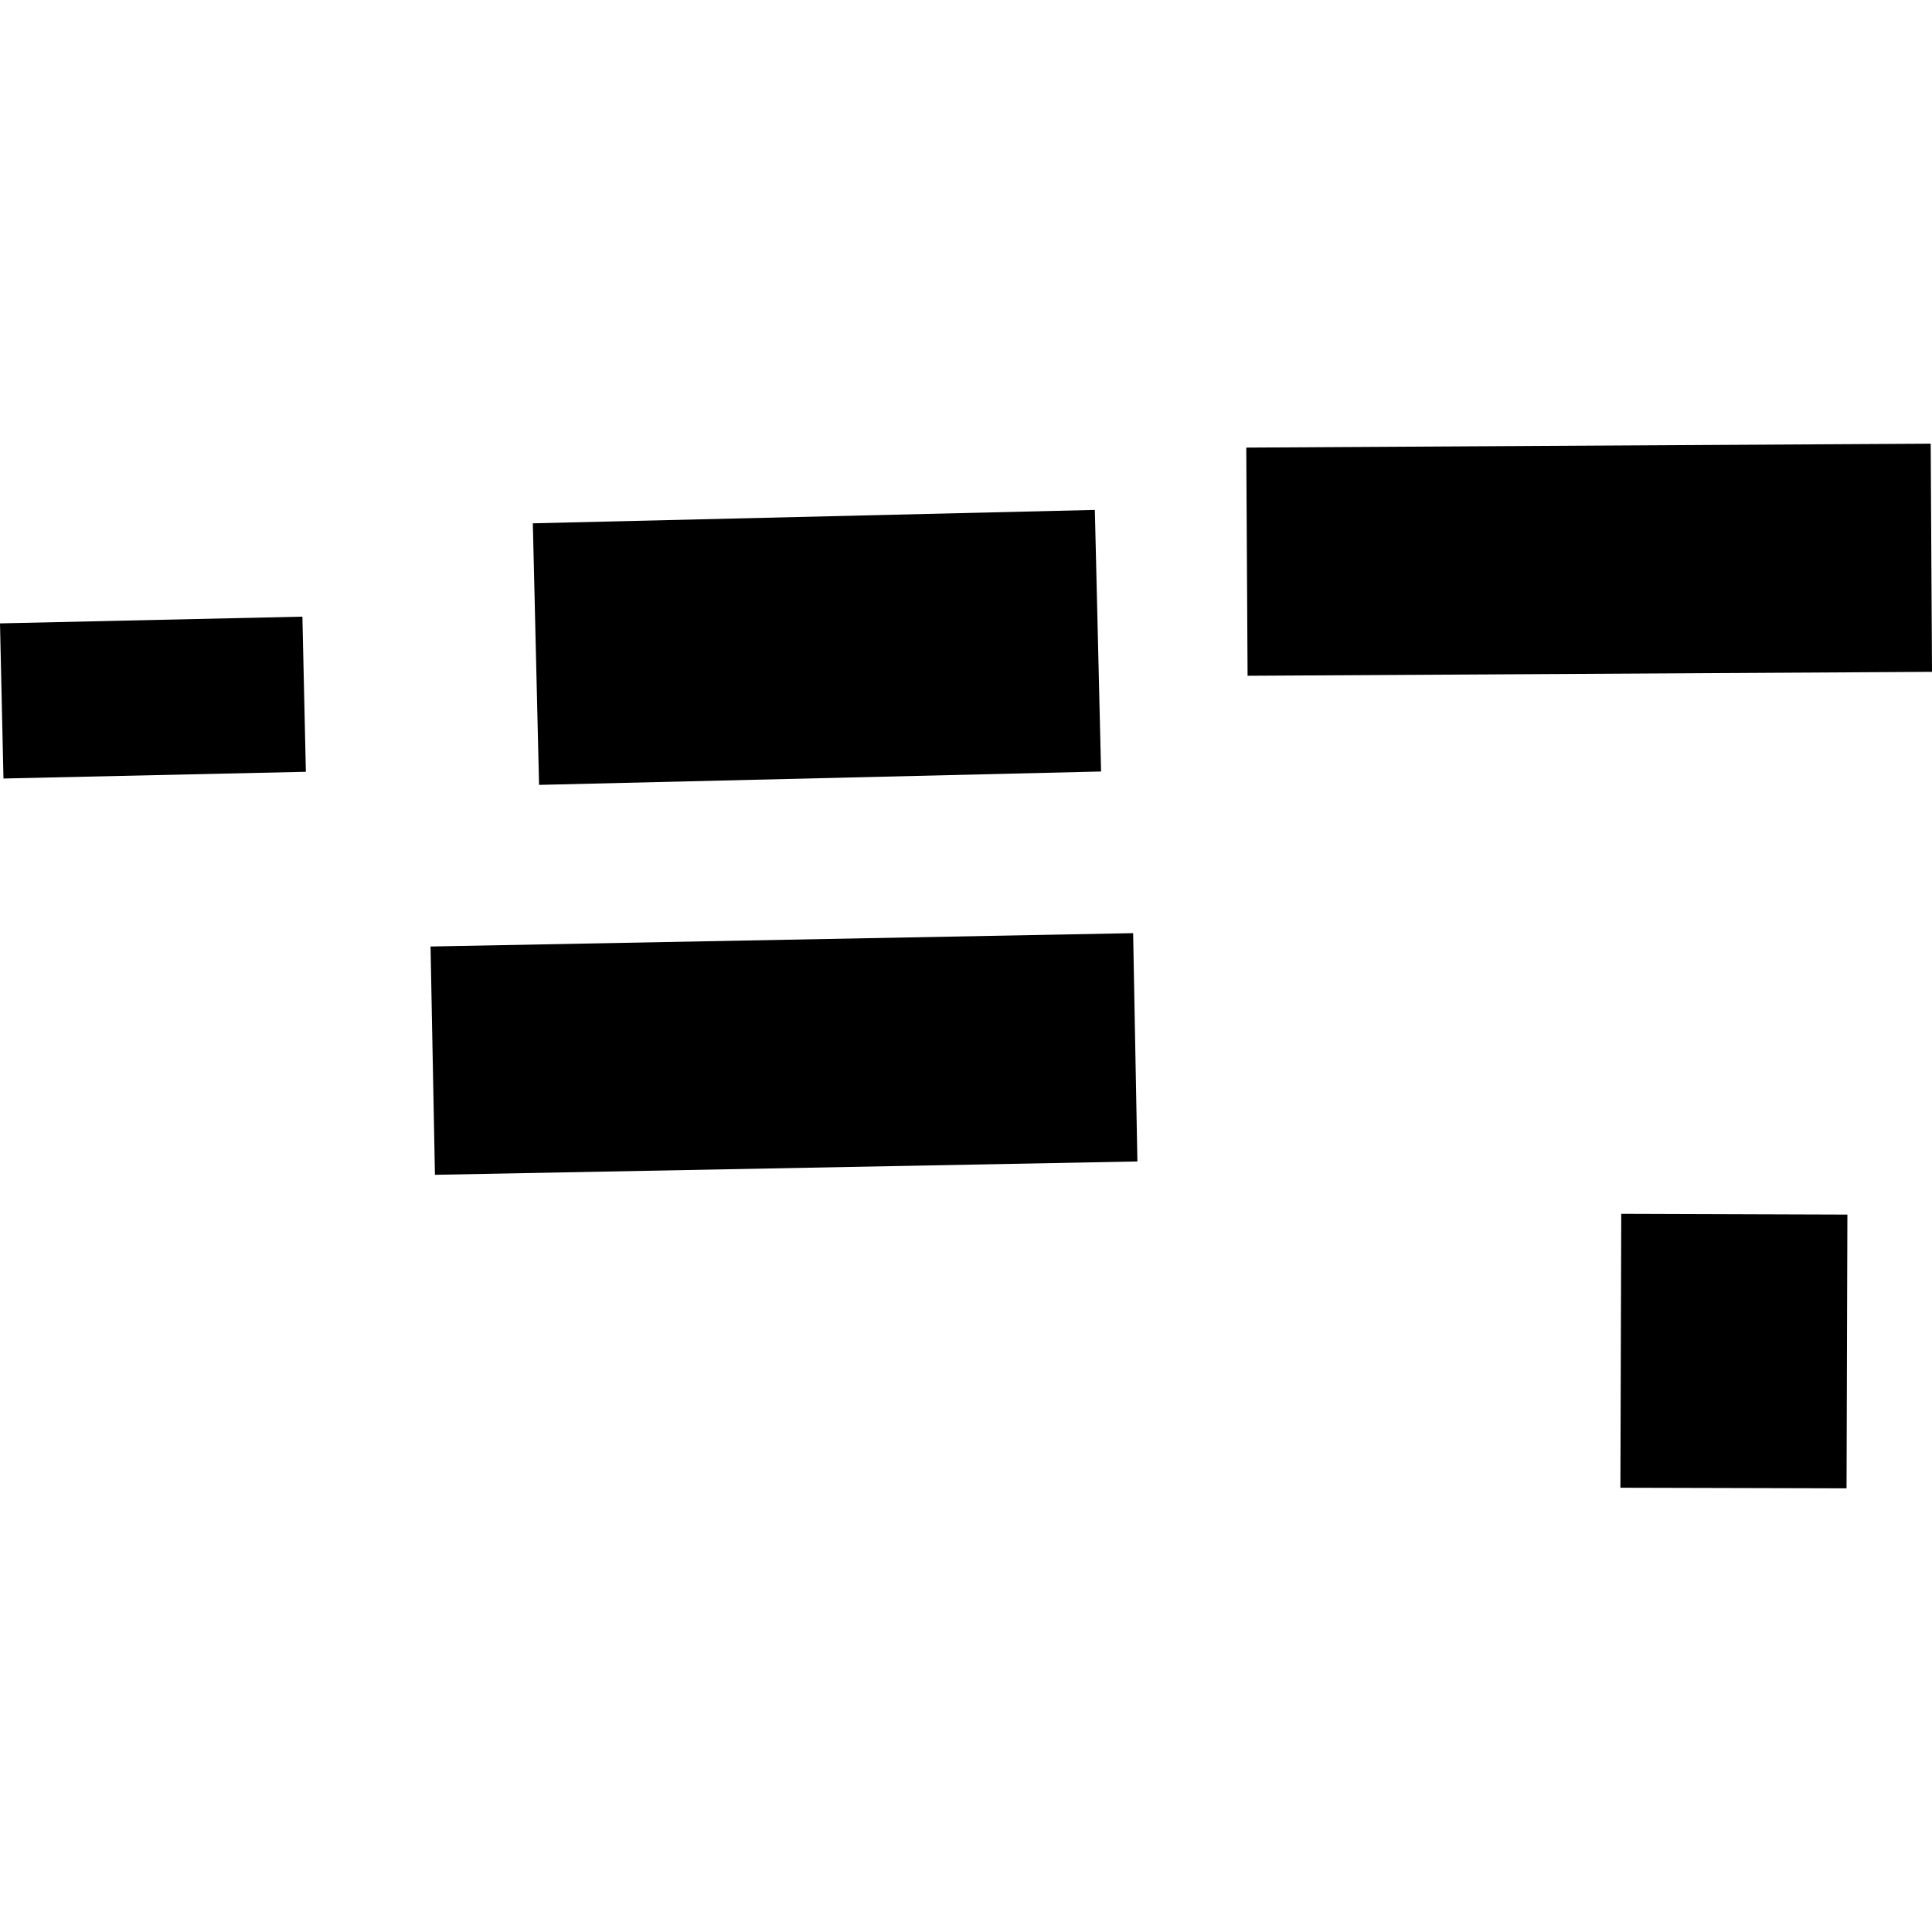
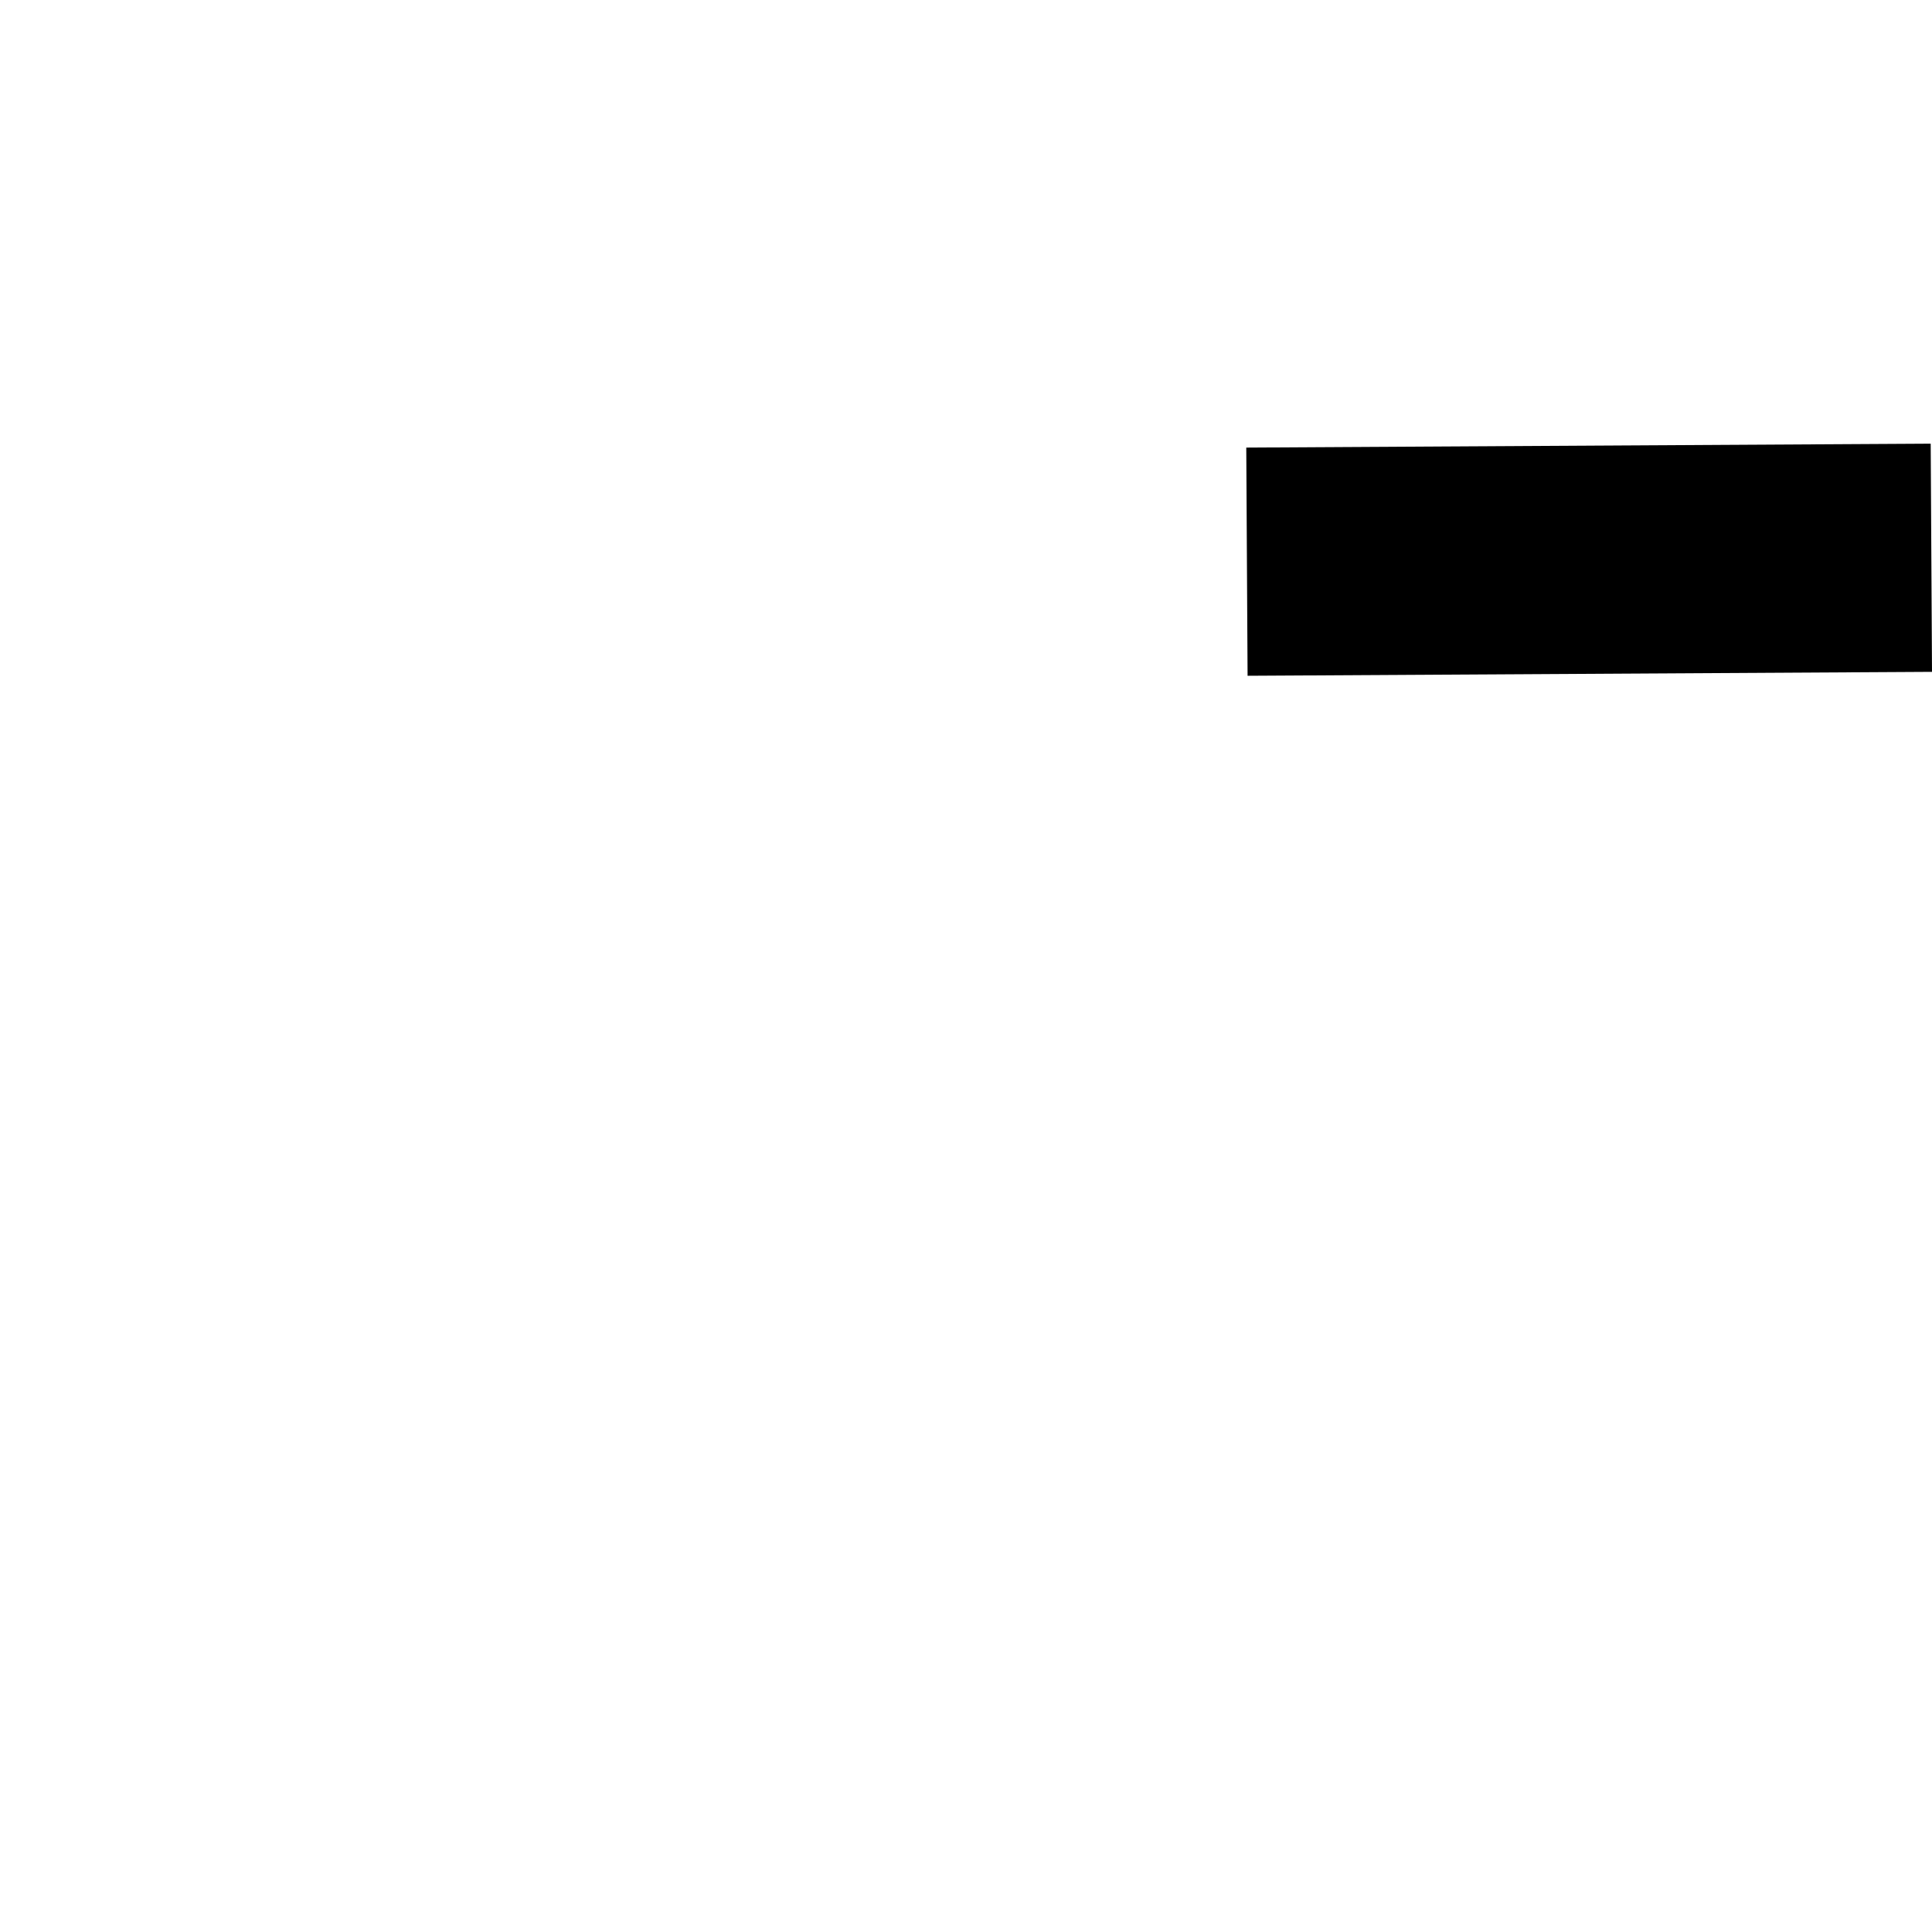
<svg xmlns="http://www.w3.org/2000/svg" height="288pt" version="1.1" viewBox="0 0 288 288" width="288pt">
  <defs>
    <style type="text/css">
*{stroke-linecap:butt;stroke-linejoin:round;}
  </style>
  </defs>
  <g id="figure_1">
    <g id="patch_1">
      <path d="M 0 288  L 288 288  L 288 0  L 0 0  z " style="fill:none;opacity:0;" />
    </g>
    <g id="axes_1">
      <g id="PatchCollection_1">
-         <path clip-path="url(#p98a6ec0796)" d="M 241.551 221.775  L 241.677 180.946  L 275.388 181.058  L 275.262 221.862  L 241.551 221.775  " />
        <path clip-path="url(#p98a6ec0796)" d="M 288 100.151  L 185.975 100.736  L 185.78 66.722  L 287.805 66.138  L 288 100.151  " />
-         <path clip-path="url(#p98a6ec0796)" d="M 169.55 173.136  L 64.836 175.127  L 64.181 141.093  L 168.914 139.102  L 169.55 173.136  " />
-         <path clip-path="url(#p98a6ec0796)" d="M 45.595 115.048  L 0.517 116.051  L 0 92.926  L 45.078 91.923  L 45.595 115.048  " />
-         <path clip-path="url(#p98a6ec0796)" d="M 80.357 117.002  L 79.428 78.009  L 163.206 76.012  L 164.136 115.005  L 80.357 117.002  " />
      </g>
    </g>
  </g>
  <defs>
    <clipPath id="p98a6ec0796">
      <rect height="155.725" width="288" x="0" y="66.138" />
    </clipPath>
  </defs>
</svg>